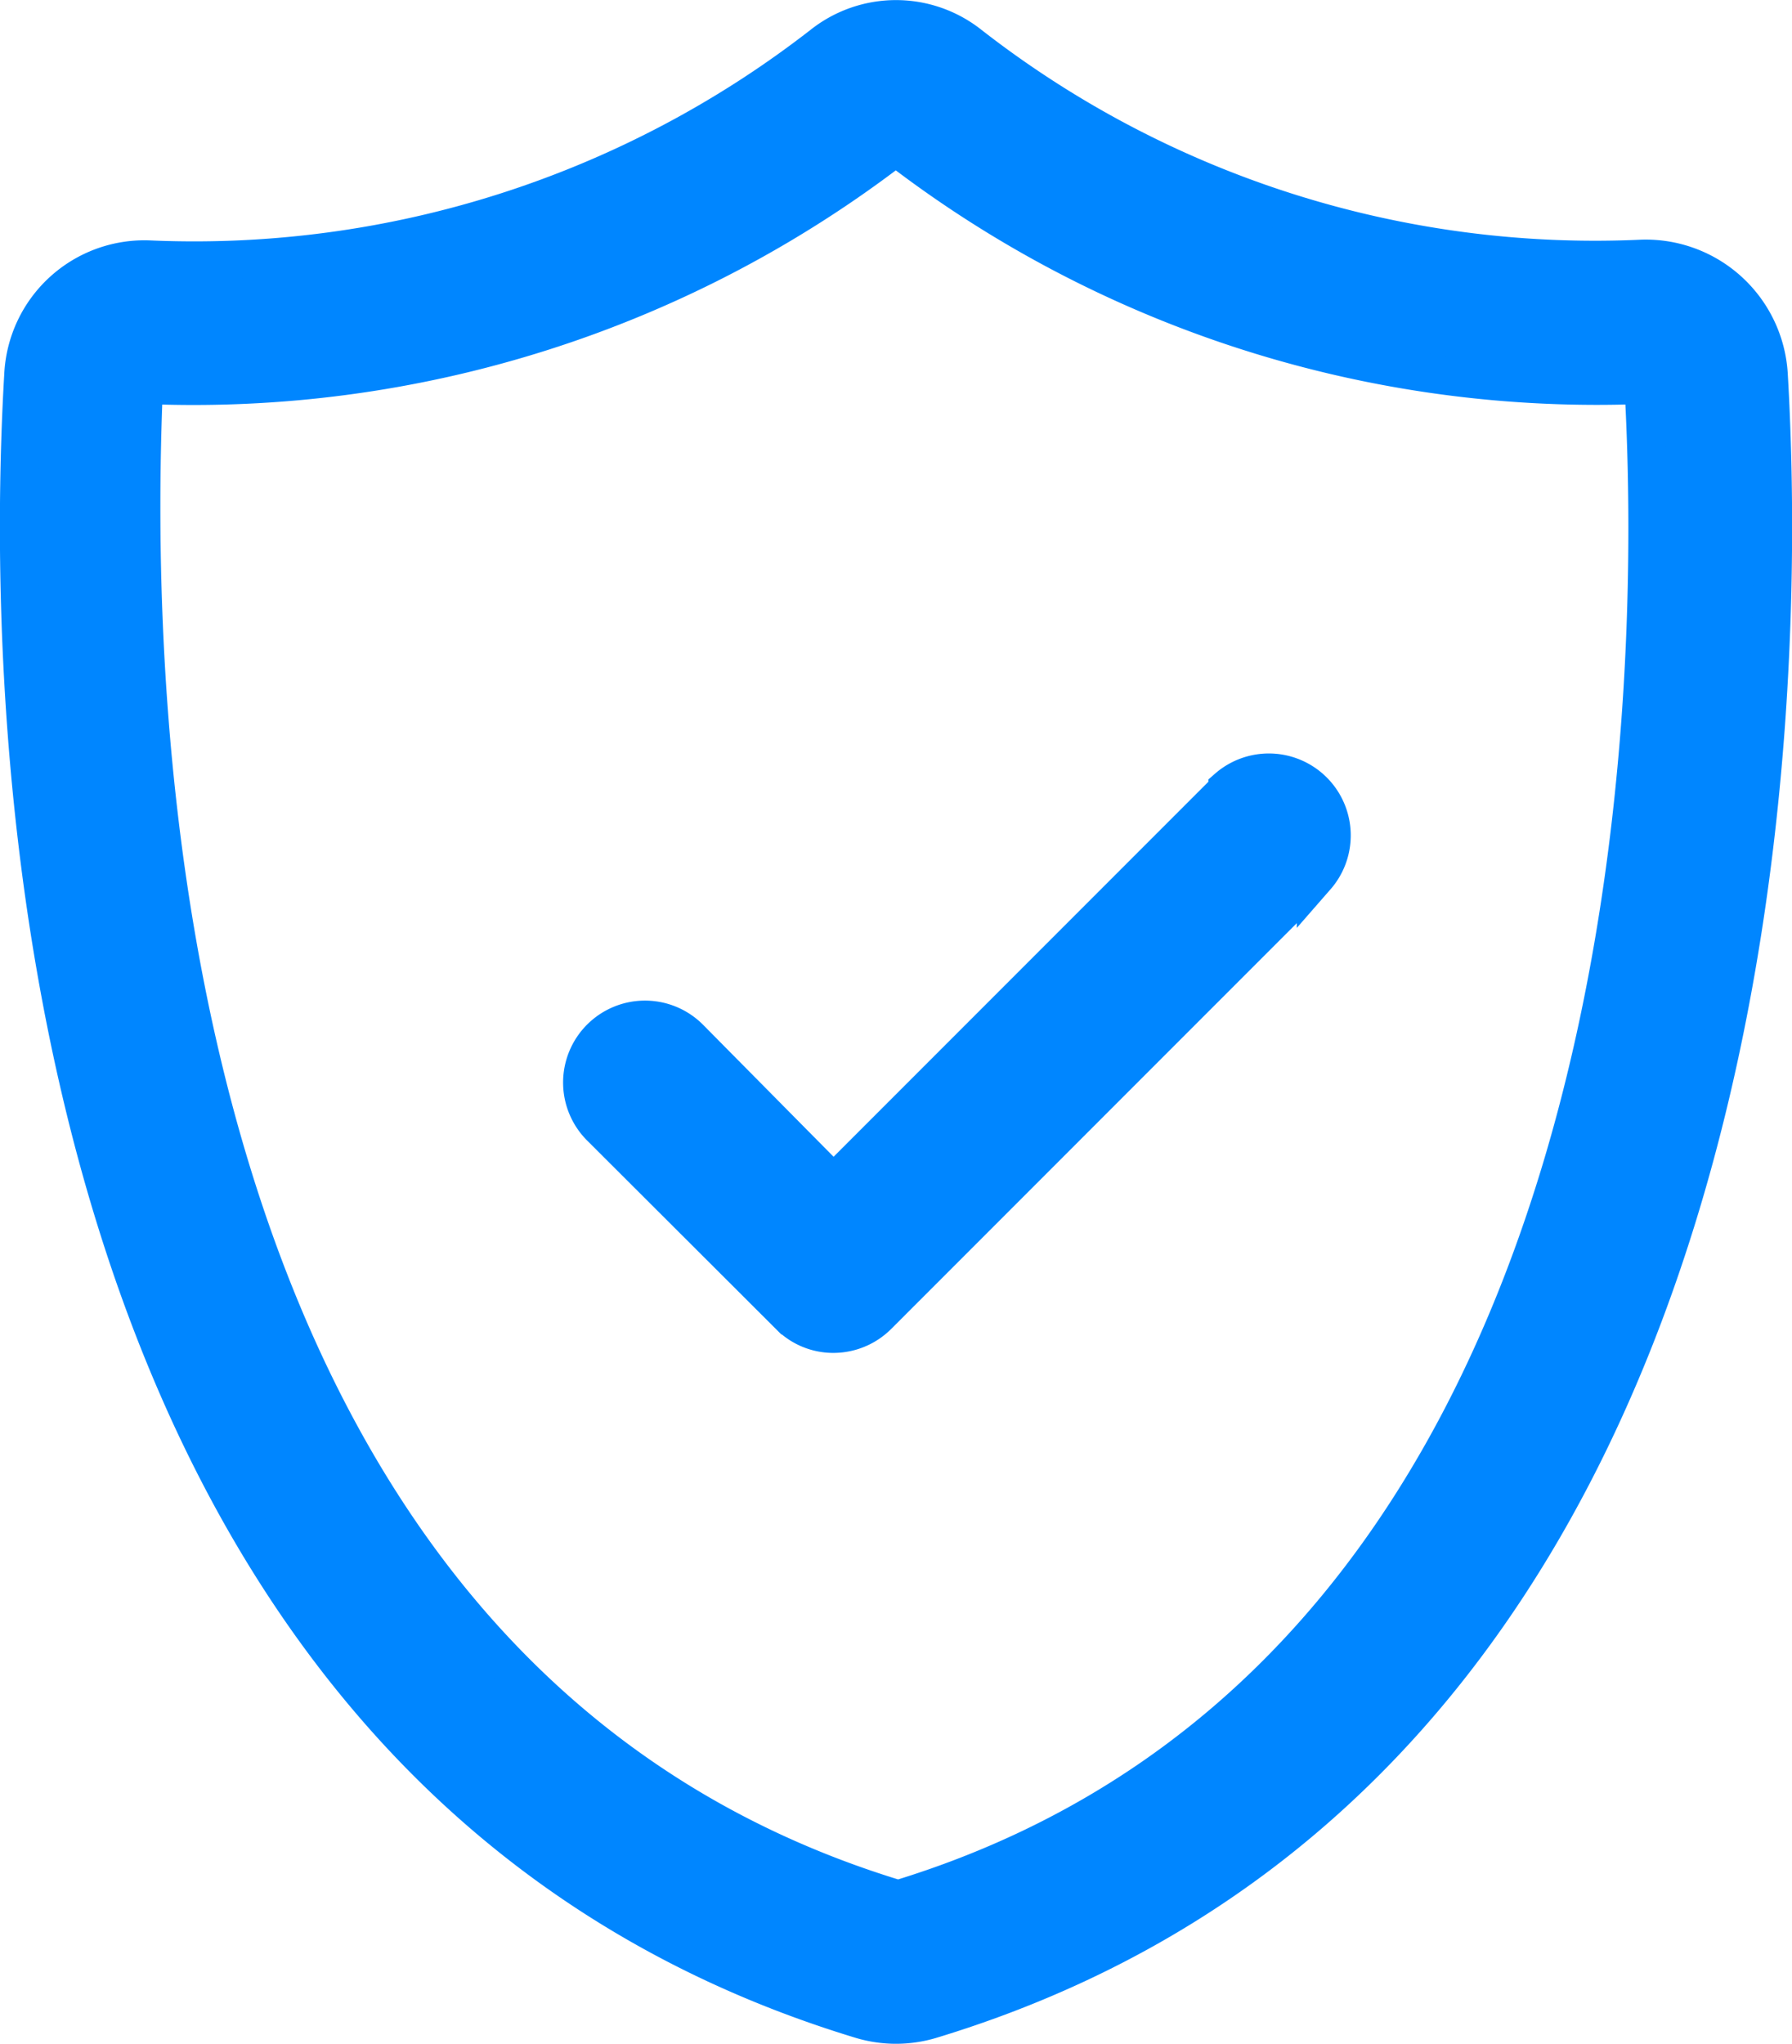
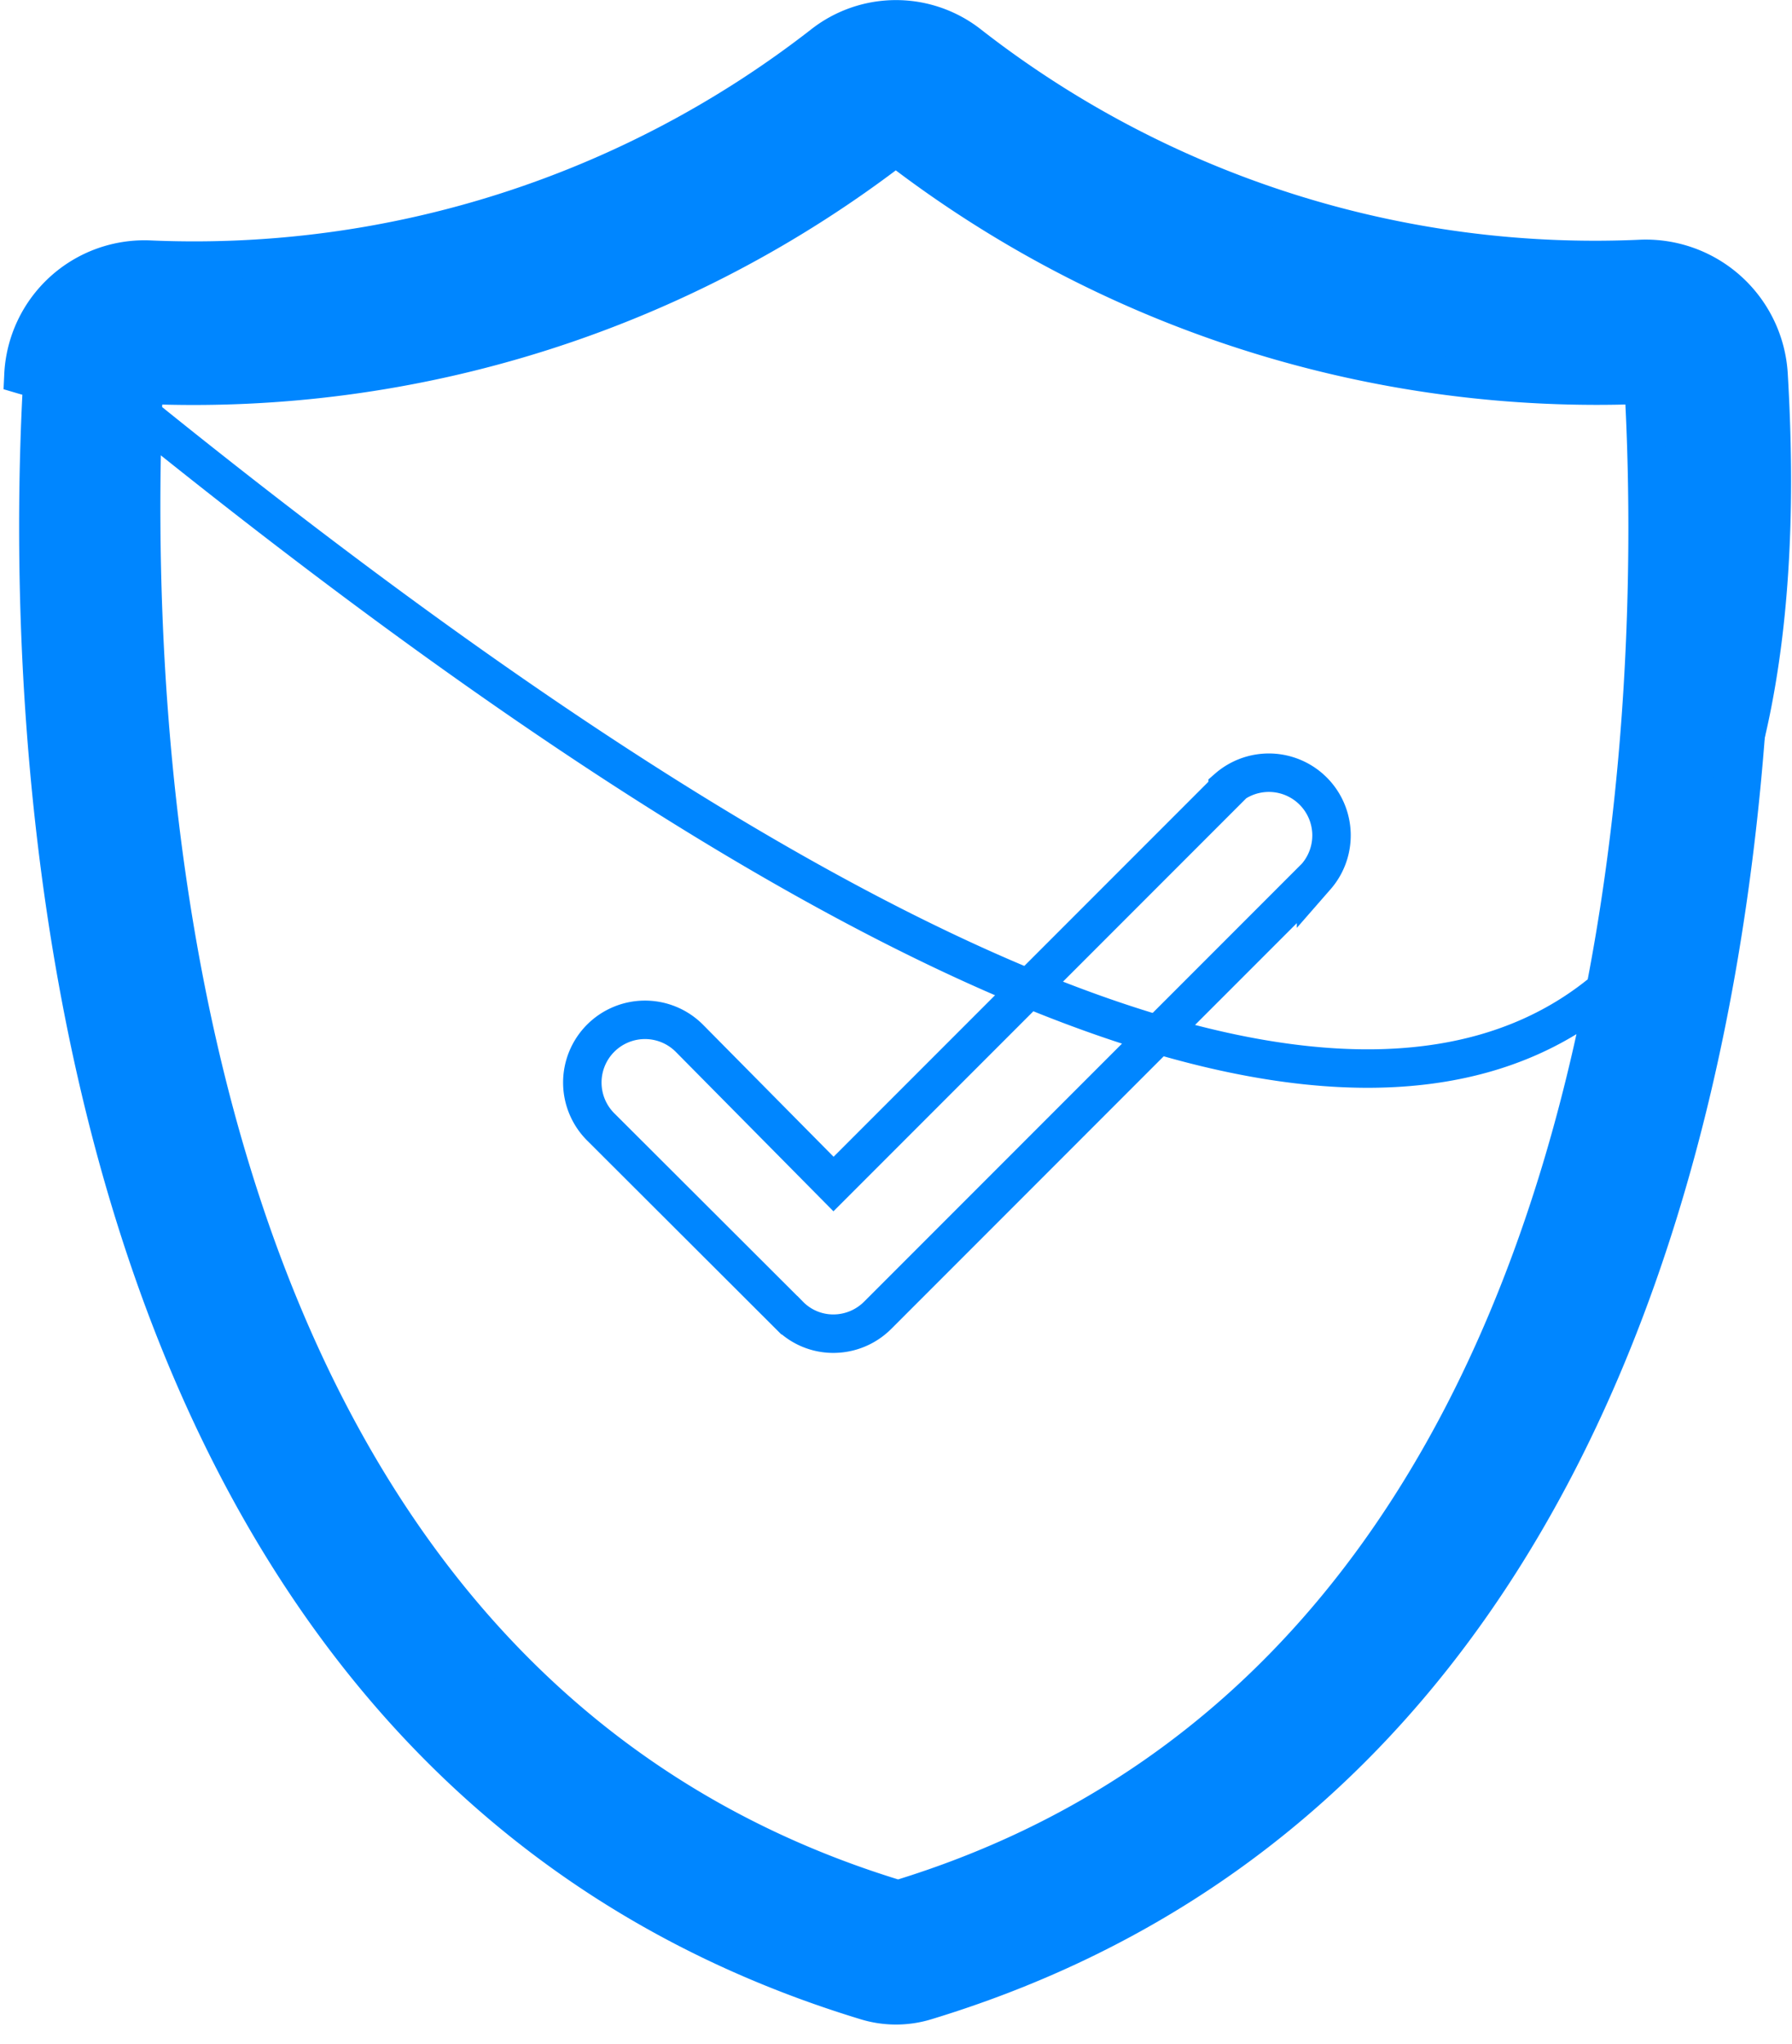
<svg xmlns="http://www.w3.org/2000/svg" viewBox="0 0 46.61 53.13">
  <defs>
    <style>.cls-1,.cls-4{fill:none;}.cls-2{clip-path:url(#clip-path);}.cls-3{fill:#0086ff;}.cls-4{stroke:#0086ff;stroke-miterlimit:10;}</style>
    <clipPath id="clip-path" transform="translate(0 0)">
      <rect class="cls-1" width="46.61" height="53.13" />
    </clipPath>
  </defs>
  <g id="Layer_2" data-name="Layer 2">
    <g id="Layer_1-2" data-name="Layer 1">
      <g class="cls-2">
        <path class="cls-3" d="M46,9.73a3.2,3.2,0,0,0-3.29-3A26.47,26.47,0,0,1,25.22,1.17a3.08,3.08,0,0,0-3.83,0A26.62,26.62,0,0,1,3.9,6.75a3.15,3.15,0,0,0-3.29,3C.12,18.06.26,45.79,22.41,52.5a3.15,3.15,0,0,0,1.79,0C46.36,45.79,46.49,18.06,46,9.73M23.36,49.38C3.48,43.37,3.41,17.65,3.74,10A29.91,29.91,0,0,0,23.3,3.8,29.82,29.82,0,0,0,42.75,10c.45,7.84.31,33.38-19.39,39.37" transform="translate(0 0)" />
-         <path class="cls-4" d="M46,9.73a3.2,3.2,0,0,0-3.29-3A26.47,26.47,0,0,1,25.22,1.17a3.08,3.08,0,0,0-3.83,0A26.62,26.62,0,0,1,3.9,6.75a3.15,3.15,0,0,0-3.29,3C.12,18.06.26,45.79,22.41,52.5a3.15,3.15,0,0,0,1.79,0C46.36,45.79,46.49,18.06,46,9.73ZM23.36,49.38C3.48,43.37,3.41,17.65,3.74,10A29.91,29.91,0,0,0,23.3,3.8,29.82,29.82,0,0,0,42.75,10C43.2,17.85,43.06,43.39,23.36,49.38Z" transform="translate(0 0)" />
-         <path class="cls-3" d="M31.93,20.53,21.68,30.78,17.94,27a1.63,1.63,0,1,0-2.3,2.31l4.89,4.88a1.6,1.6,0,0,0,1.15.48,1.63,1.63,0,0,0,1.15-.48l11.4-11.4a1.63,1.63,0,0,0-2.3-2.3" transform="translate(0 0)" />
+         <path class="cls-4" d="M46,9.73a3.2,3.2,0,0,0-3.29-3A26.47,26.47,0,0,1,25.22,1.17a3.08,3.08,0,0,0-3.83,0A26.62,26.62,0,0,1,3.9,6.75a3.15,3.15,0,0,0-3.29,3a3.15,3.15,0,0,0,1.79,0C46.36,45.79,46.49,18.06,46,9.73ZM23.36,49.38C3.48,43.37,3.41,17.65,3.74,10A29.91,29.91,0,0,0,23.3,3.8,29.82,29.82,0,0,0,42.75,10C43.2,17.85,43.06,43.39,23.36,49.38Z" transform="translate(0 0)" />
        <path class="cls-4" d="M31.93,20.53,21.68,30.78,17.94,27a1.63,1.63,0,1,0-2.3,2.31l4.89,4.88a1.6,1.6,0,0,0,1.15.48,1.63,1.63,0,0,0,1.15-.48l11.4-11.4a1.63,1.63,0,0,0-2.3-2.3Z" transform="translate(0 0)" />
      </g>
    </g>
  </g>
</svg>